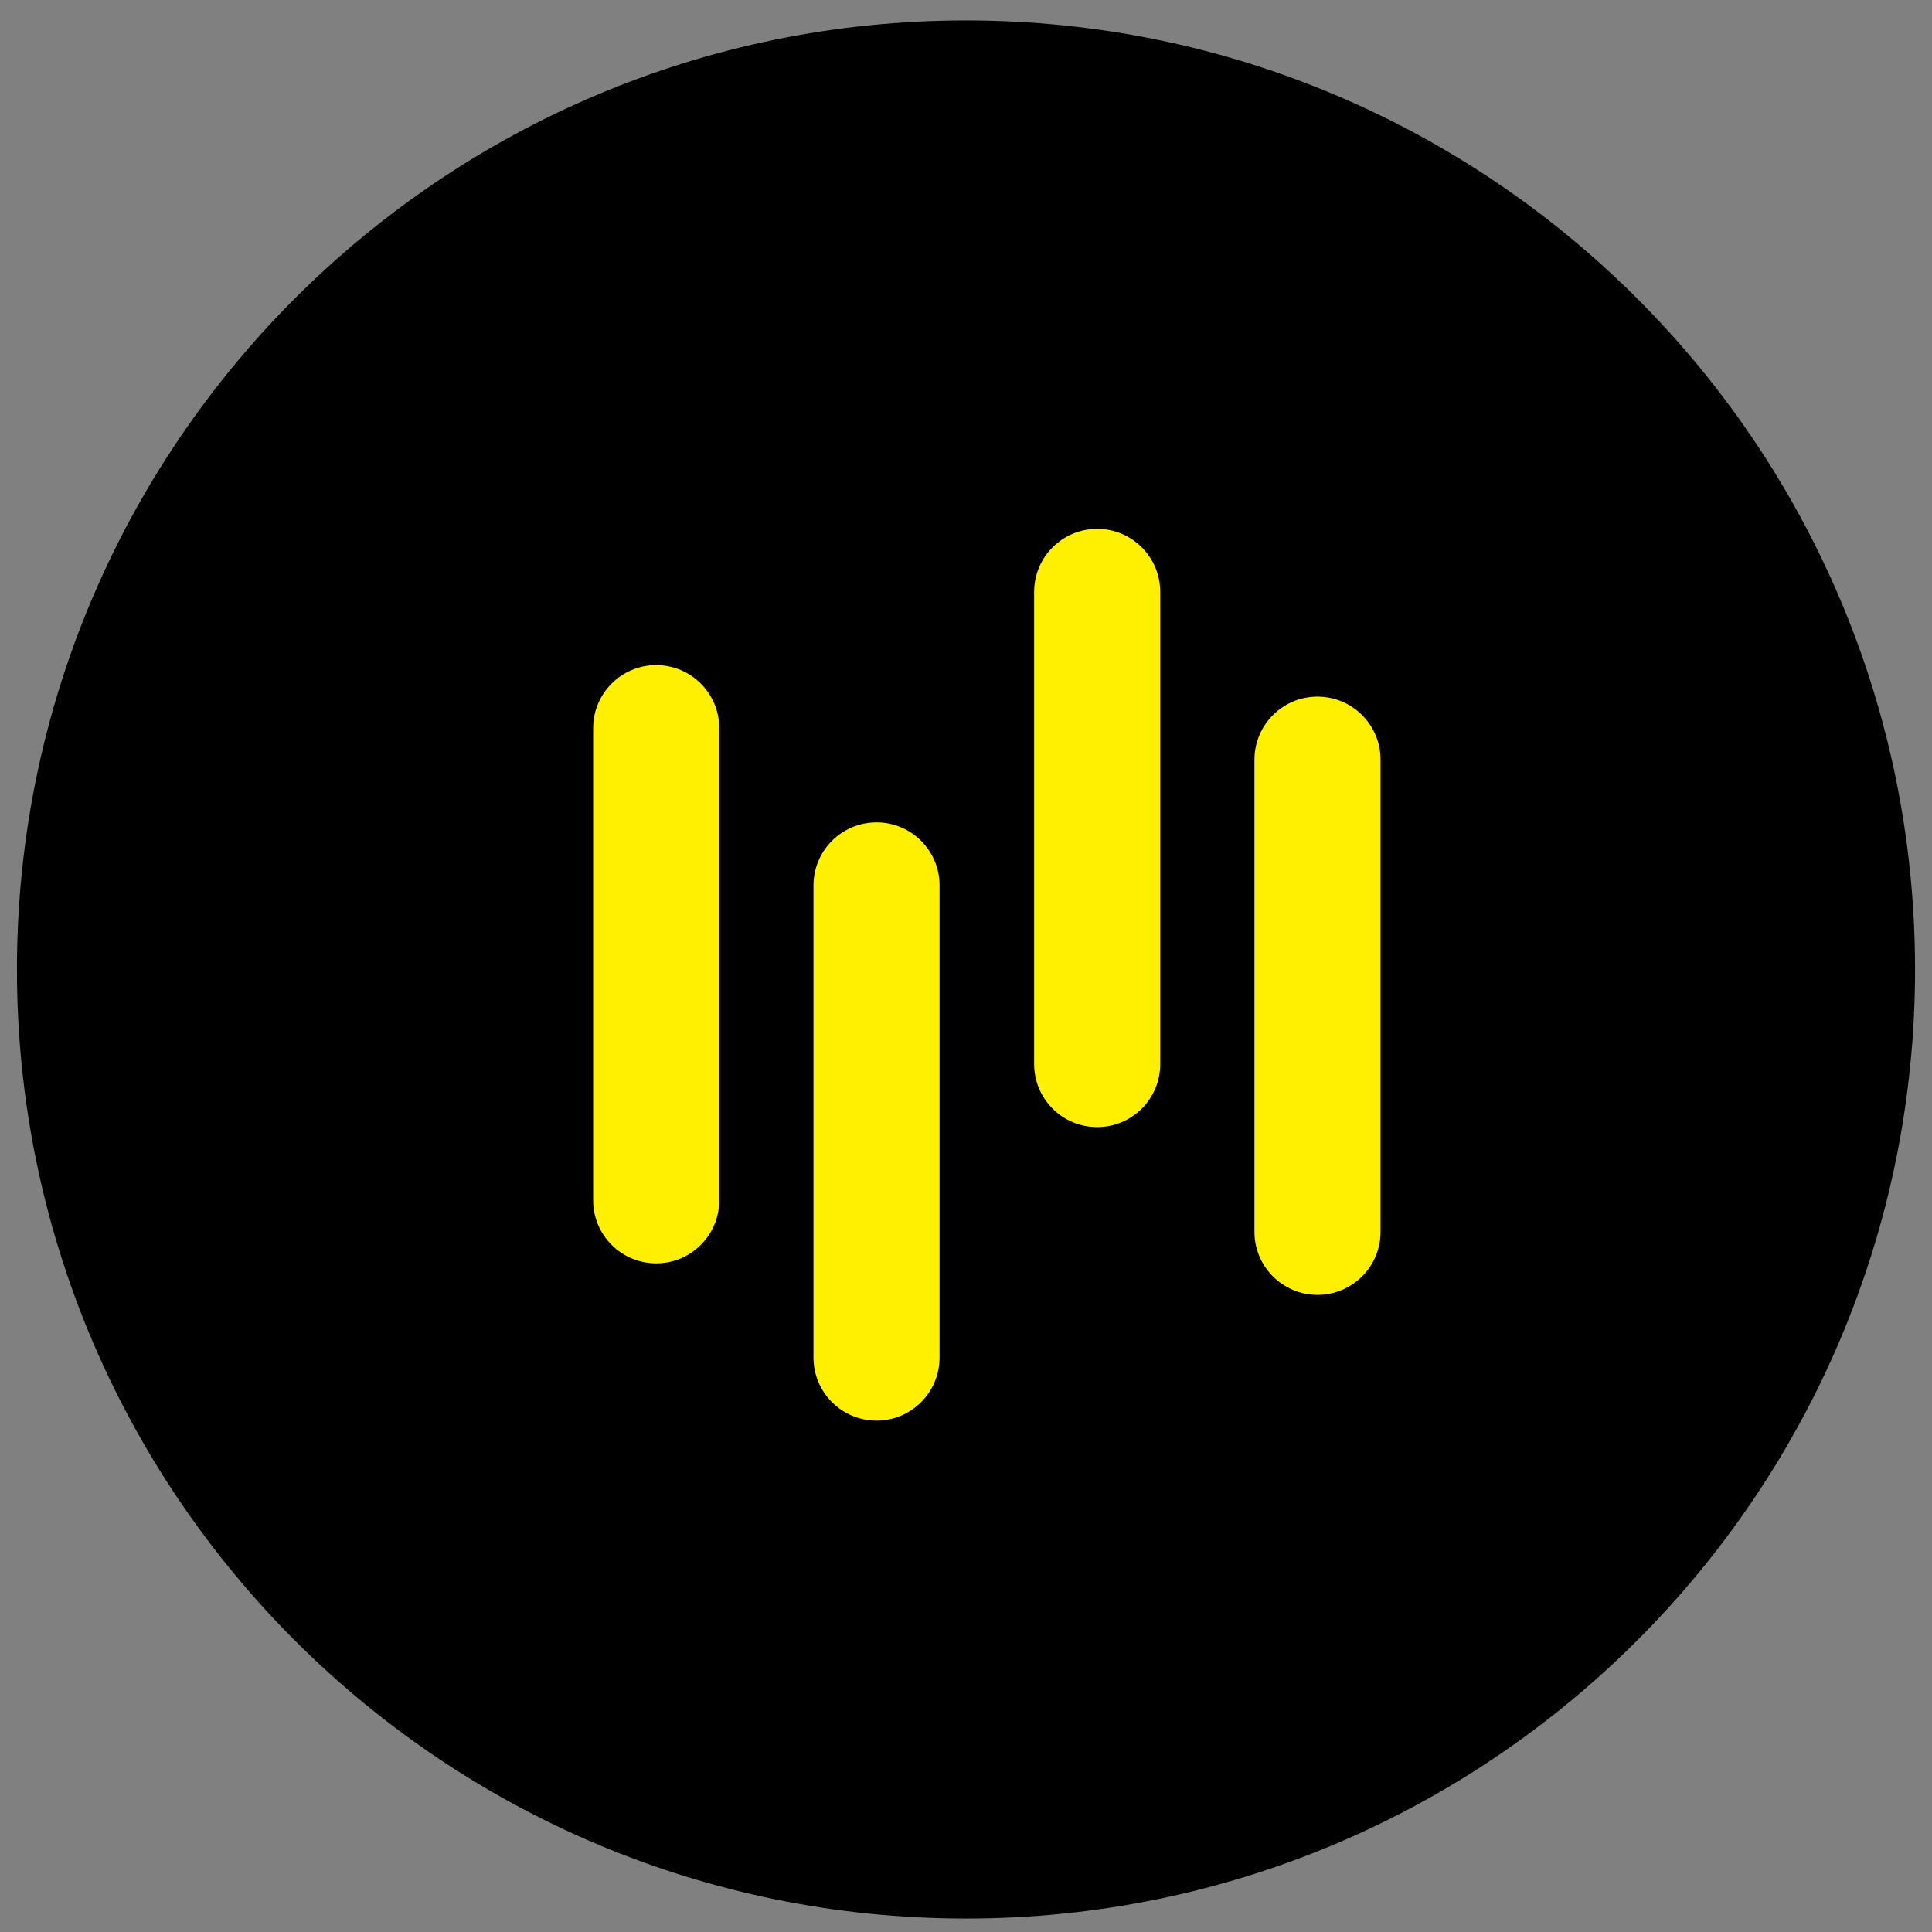
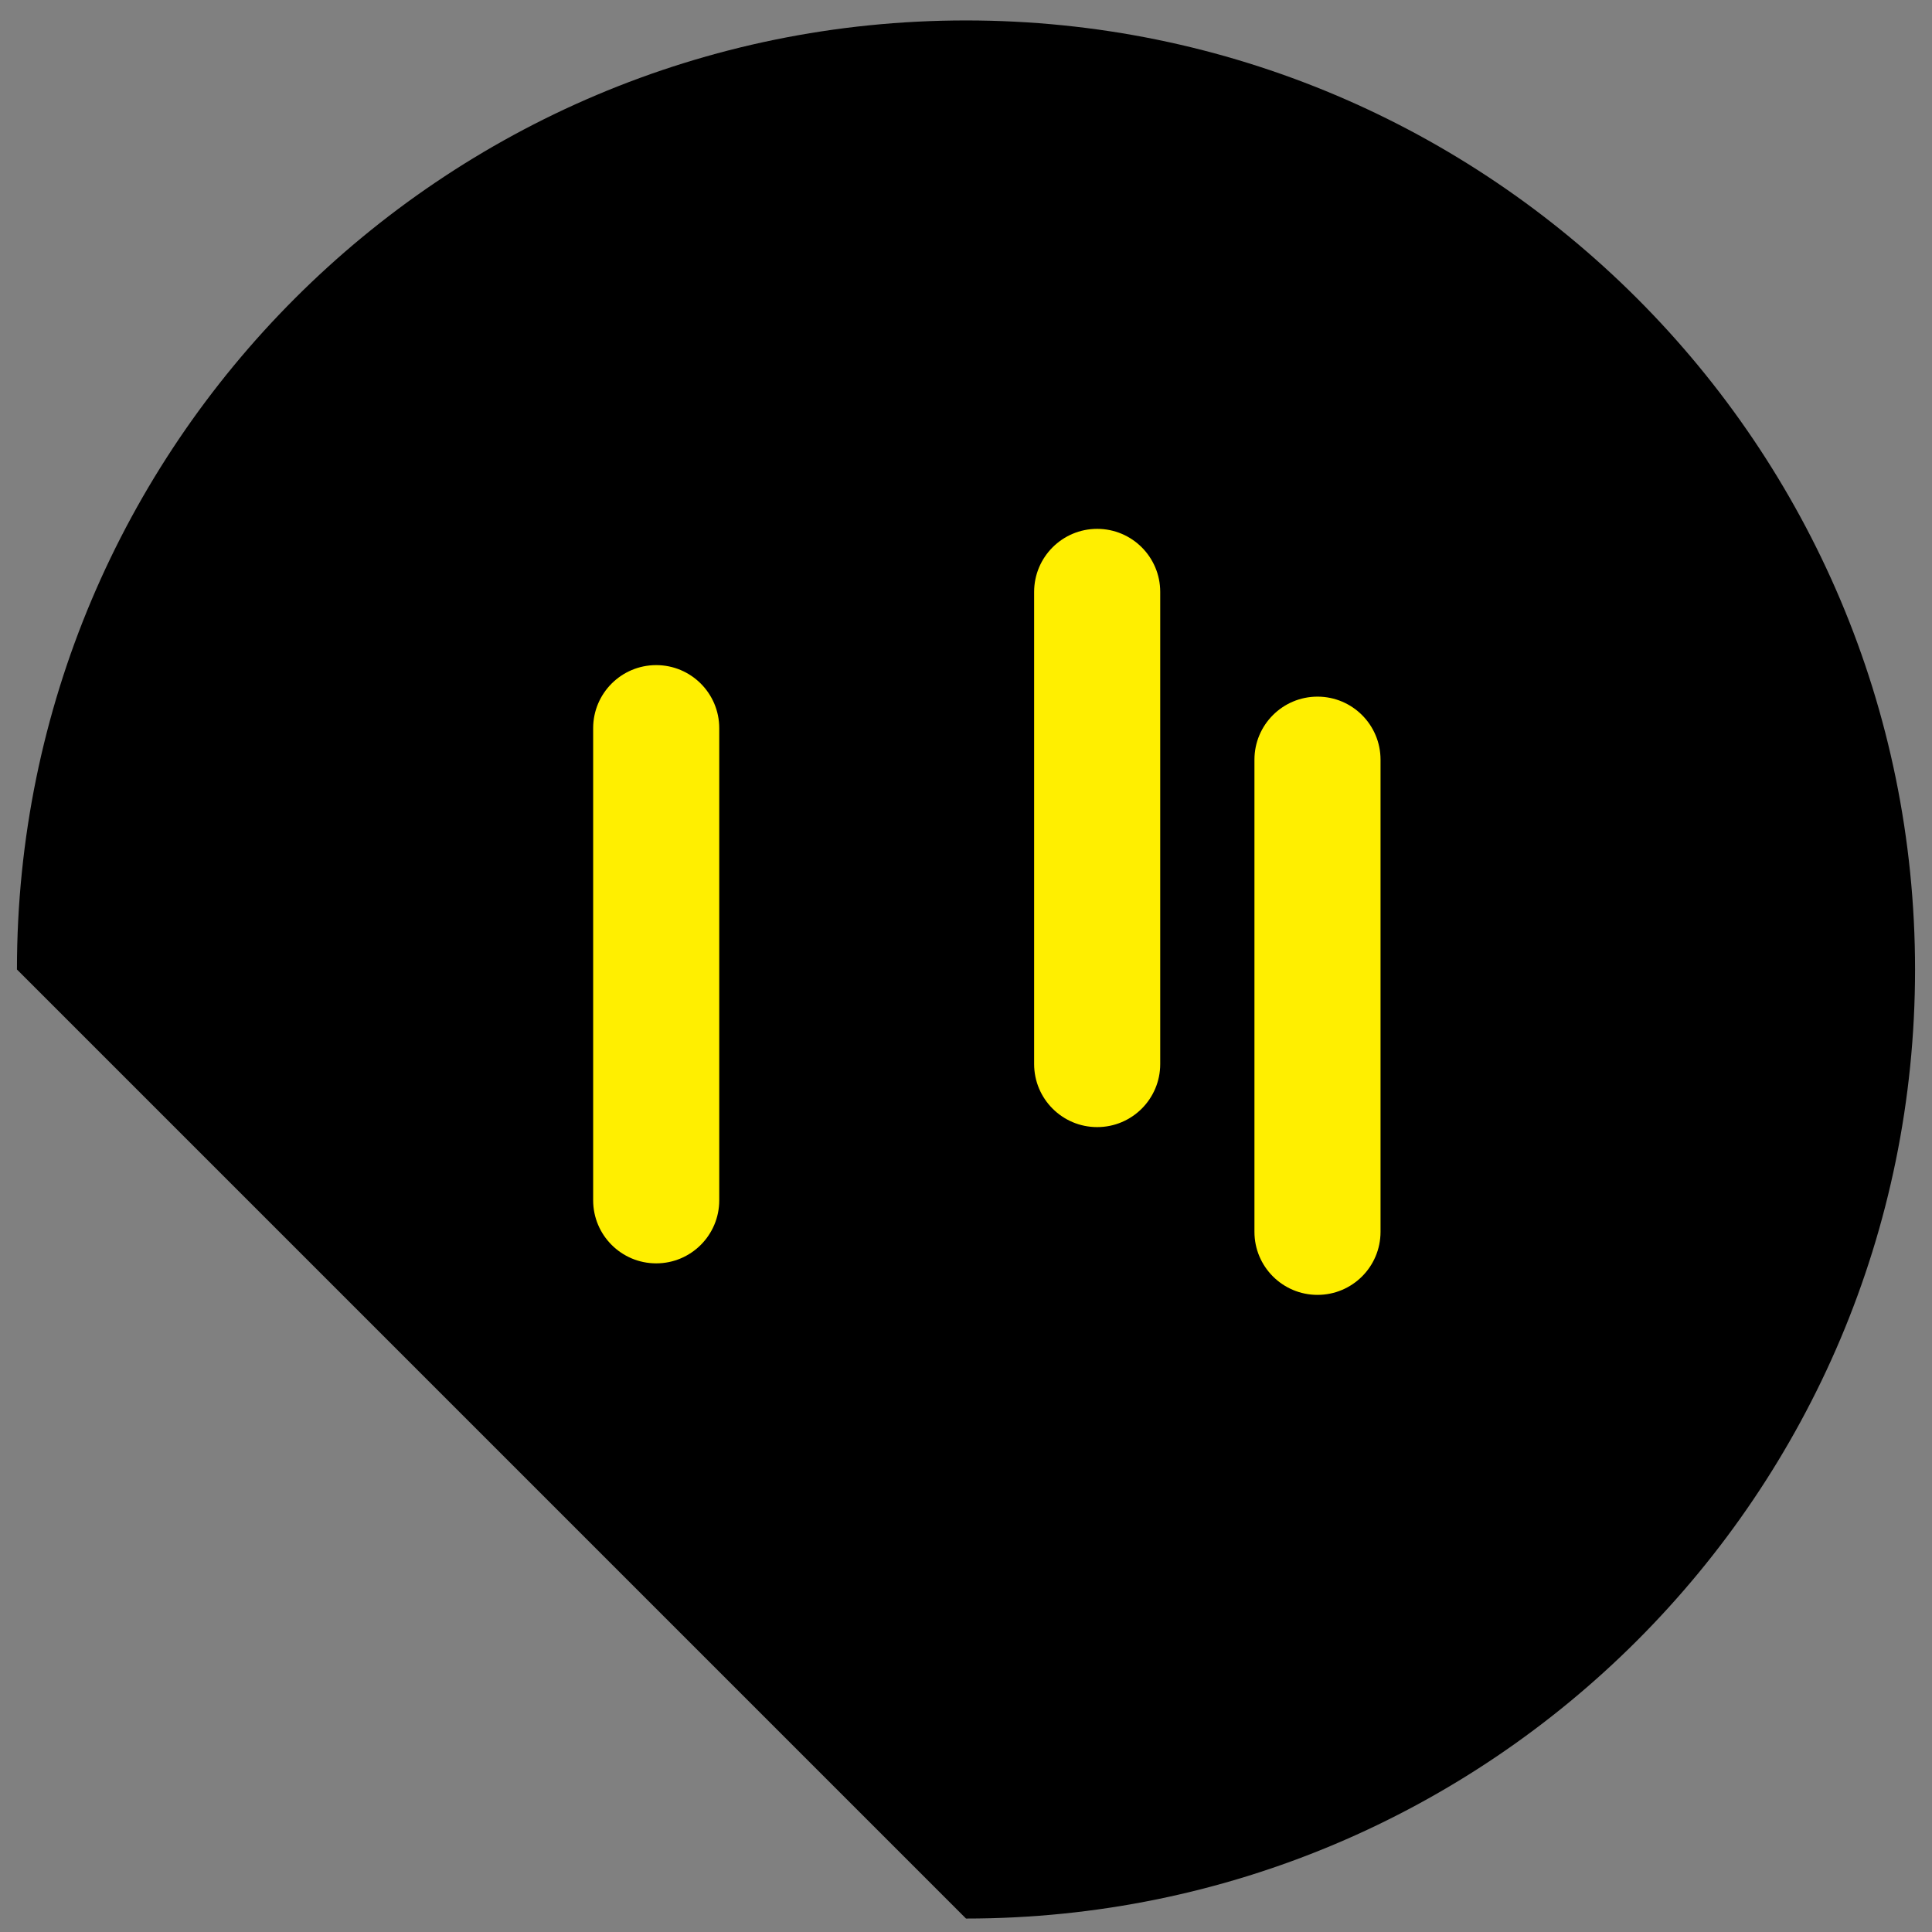
<svg xmlns="http://www.w3.org/2000/svg" width="57" height="57" viewBox="0 0 57 57" fill="none">
  <rect x="0" y="0" width="57" height="57" fill="#808080" stroke="none" />
-   <path d="M28.5 56.603C43.964 56.603 56.5 44.067 56.5 28.603C56.5 13.139 43.964 0.603 28.5 0.603C13.036 0.603 0.5 13.139 0.5 28.603C0.5 44.067 13.036 56.603 28.5 56.603Z" fill="black" />
+   <path d="M28.5 56.603C43.964 56.603 56.5 44.067 56.5 28.603C56.5 13.139 43.964 0.603 28.5 0.603C13.036 0.603 0.5 13.139 0.5 28.603Z" fill="black" />
  <path d="M21.22 21.483C21.22 20.456 20.387 19.623 19.36 19.623C18.333 19.623 17.5 20.456 17.5 21.483V35.413C17.5 36.44 18.333 37.273 19.36 37.273C20.387 37.273 21.22 36.44 21.22 35.413V21.483Z" fill="#FFEF00" />
-   <path d="M27.72 26.123C27.72 25.095 26.887 24.263 25.86 24.263C24.833 24.263 24 25.095 24 26.123V40.053C24 41.08 24.833 41.913 25.86 41.913C26.887 41.913 27.72 41.08 27.72 40.053V26.123Z" fill="#FFEF00" />
  <path d="M34.23 17.463C34.23 16.436 33.398 15.603 32.37 15.603C31.343 15.603 30.51 16.436 30.51 17.463V31.393C30.51 32.42 31.343 33.253 32.37 33.253C33.398 33.253 34.23 32.42 34.23 31.393V17.463Z" fill="#FFEF00" />
  <path d="M40.73 22.413C40.73 21.386 39.898 20.553 38.87 20.553C37.843 20.553 37.01 21.386 37.01 22.413V36.343C37.01 37.37 37.843 38.203 38.87 38.203C39.898 38.203 40.73 37.37 40.73 36.343V22.413Z" fill="#FFEF00" />
</svg>